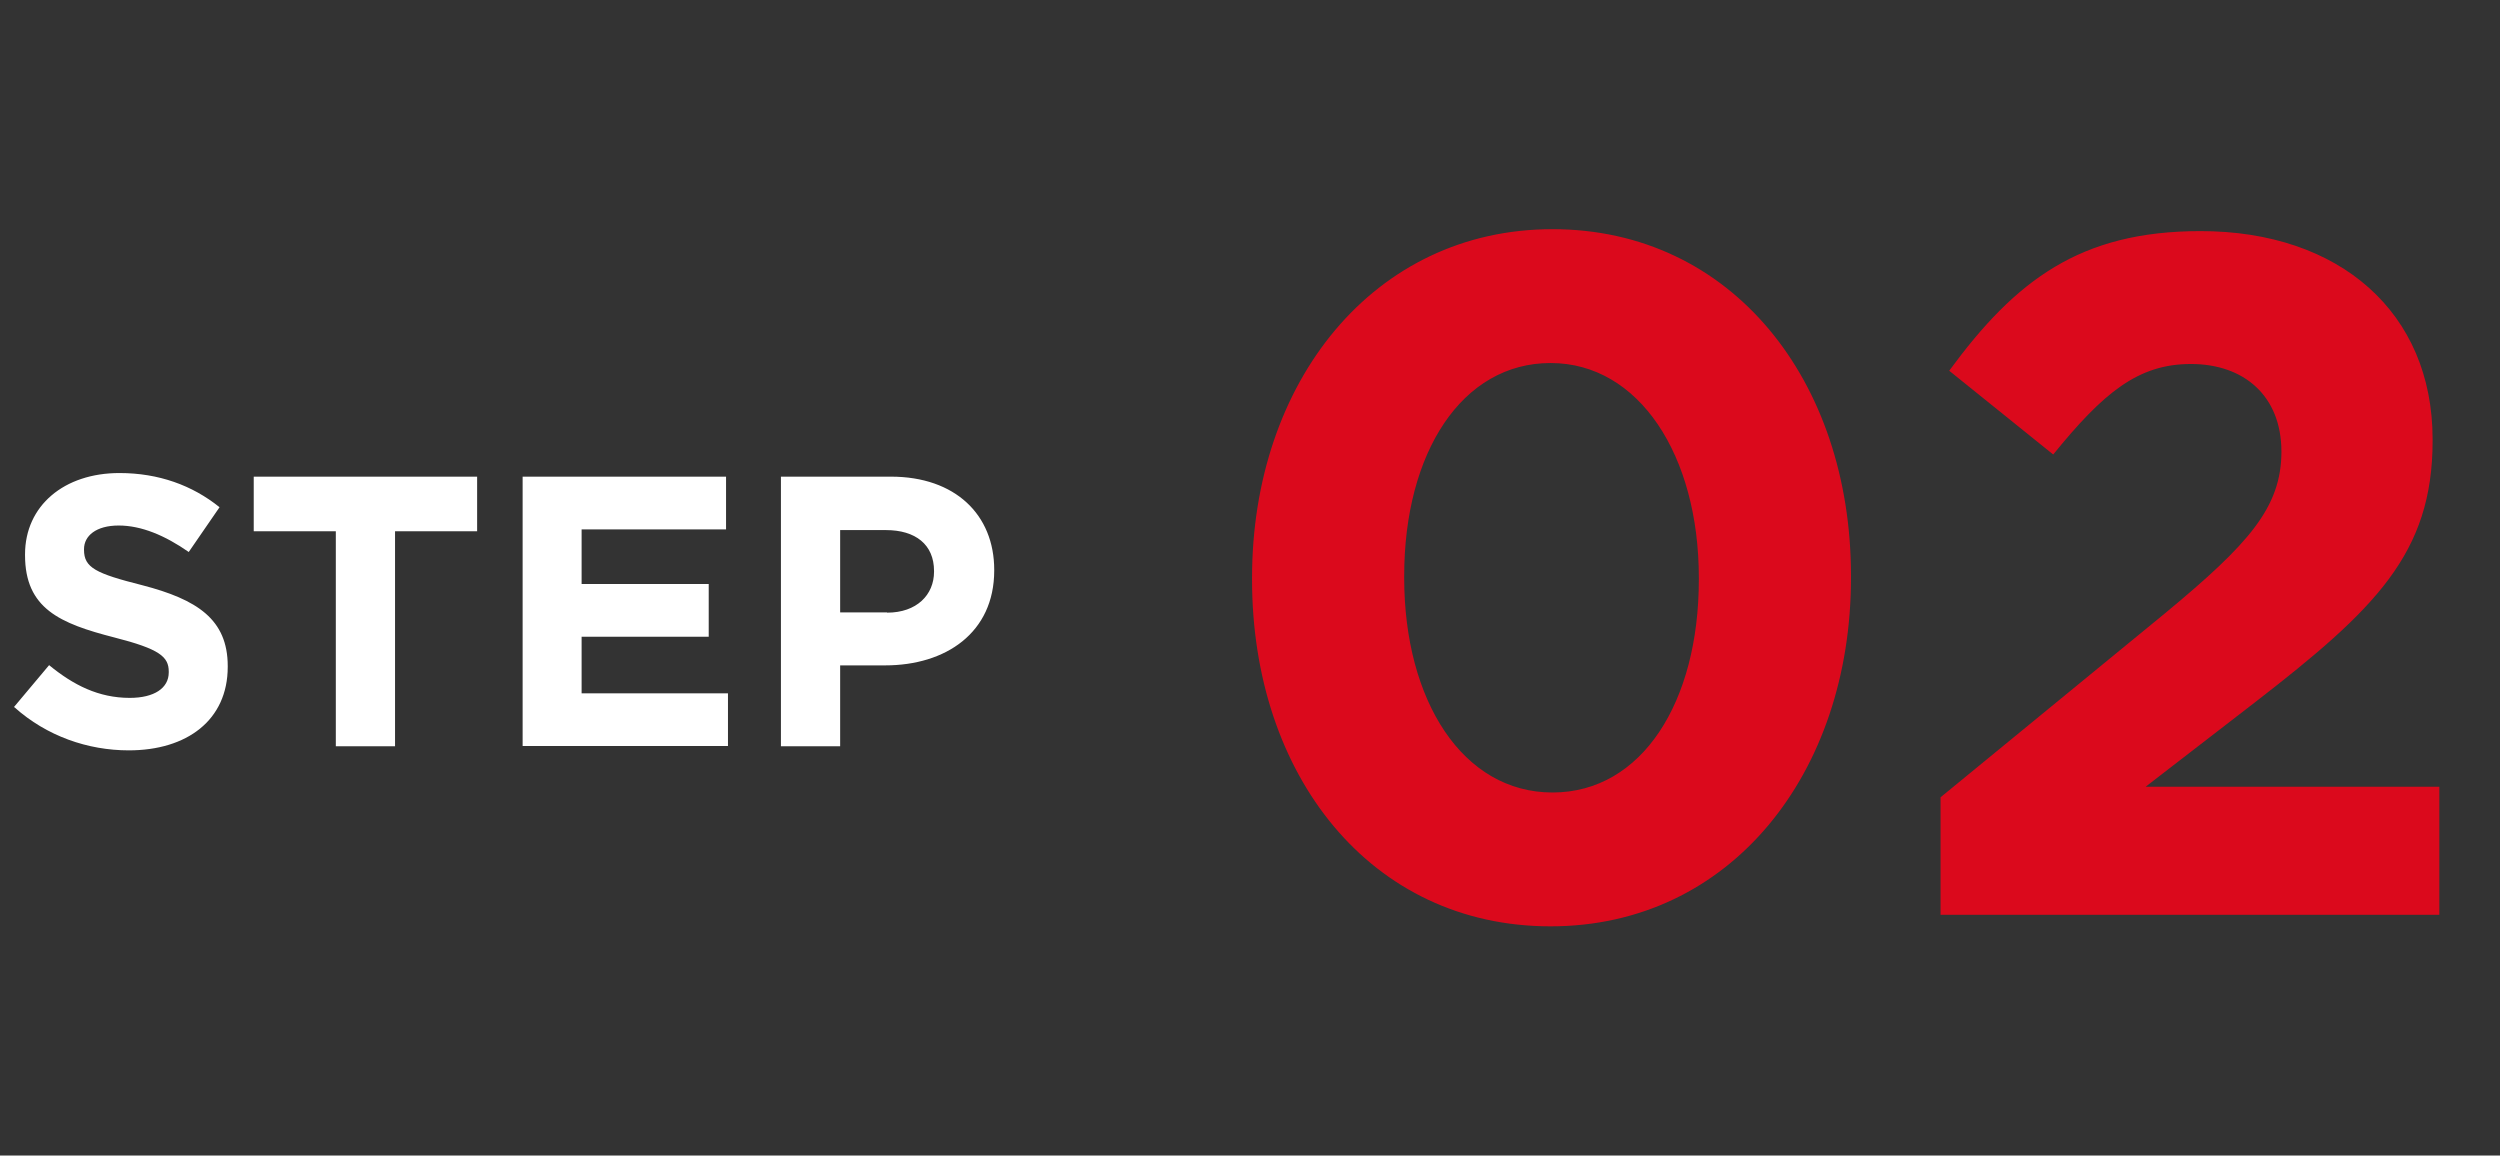
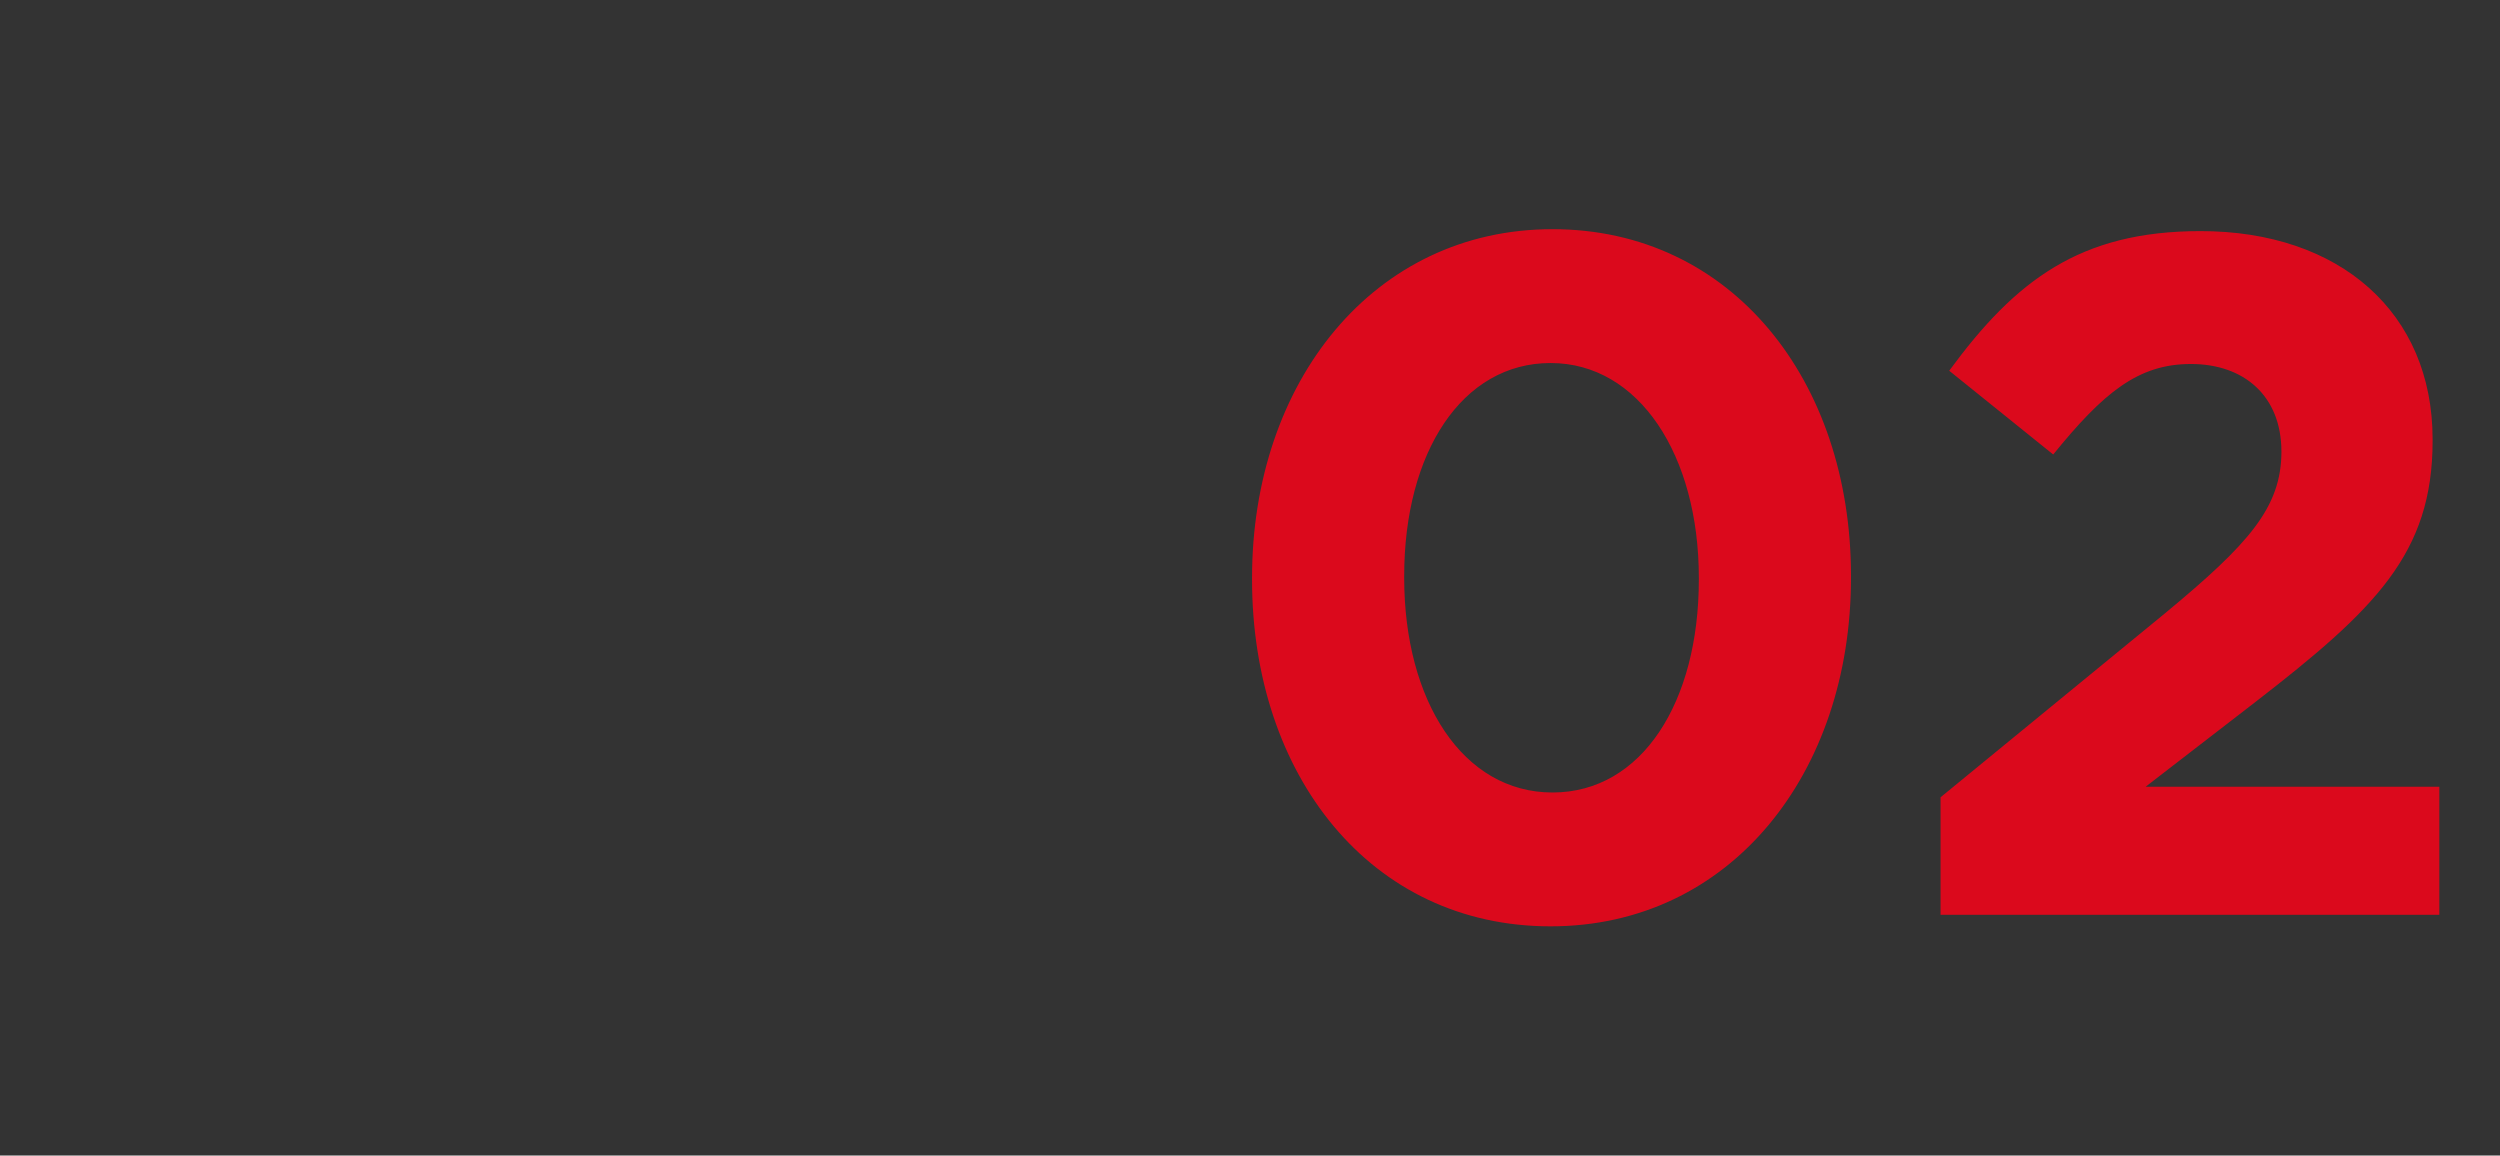
<svg xmlns="http://www.w3.org/2000/svg" viewBox="0 0 103.85 48" width="103.85" height="48">
  <rect x="0" y="0" width="103.85" height="48" fill="#333333" stroke="none" />
  <defs>
    <style>.st0{isolation:isolate}.st1{fill:#fff}.st2{fill:#db091c}</style>
  </defs>
  <g>
    <g>
      <g id="_02" class="st0">
        <g class="st0">
          <path d="M52.01 24.08V24c0-8.12 5.04-14.48 12.48-14.48s12.4 6.28 12.4 14.4V24c0 8.12-5 14.48-12.48 14.48s-12.4-6.28-12.4-14.4m18.56 0V24c0-5.08-2.48-8.92-6.16-8.92s-6.08 3.72-6.08 8.84V24c0 5.12 2.44 8.92 6.16 8.92s6.08-3.76 6.08-8.84M80.61 33.12l9.32-7.64c3.48-2.88 4.84-4.4 4.84-6.72s-1.56-3.64-3.76-3.64-3.64 1.2-5.72 3.76l-4.32-3.48c2.76-3.76 5.44-5.8 10.44-5.8 5.8 0 9.64 3.4 9.64 8.64v.08c0 4.68-2.4 7-7.36 10.84l-4.56 3.52h12.2V38H80.61z" class="st2" />
        </g>
      </g>
      <g id="STEP" class="st0">
        <g class="st0">
-           <path d="m.58 29.37 1.46-1.74c1.01.83 2.06 1.36 3.35 1.36 1.01 0 1.62-.4 1.62-1.06v-.03c0-.62-.38-.94-2.26-1.42-2.26-.58-3.71-1.2-3.71-3.42v-.03c0-2.03 1.63-3.38 3.92-3.38 1.63 0 3.03.51 4.16 1.42l-1.28 1.86c-.99-.69-1.97-1.1-2.91-1.1s-1.44.43-1.44.98v.03c0 .74.48.98 2.42 1.47 2.27.59 3.55 1.41 3.55 3.36v.03c0 2.22-1.7 3.47-4.11 3.47-1.7 0-3.41-.59-4.75-1.79ZM13.95 22.07h-3.41V19.8h9.28v2.27h-3.41V31h-2.46zM21.71 19.8h8.45v2.19h-6v2.27h5.28v2.19h-5.28v2.35h6.08v2.19h-8.53v-11.2ZM32.43 19.8h4.58c2.67 0 4.29 1.58 4.29 3.87v.03c0 2.59-2.02 3.94-4.53 3.94H34.9V31h-2.46V19.8Zm4.42 5.65c1.23 0 1.95-.74 1.95-1.7v-.03c0-1.1-.77-1.7-2-1.7h-1.9v3.42h1.95Z" class="st1" />
-         </g>
+           </g>
      </g>
    </g>
  </g>
</svg>